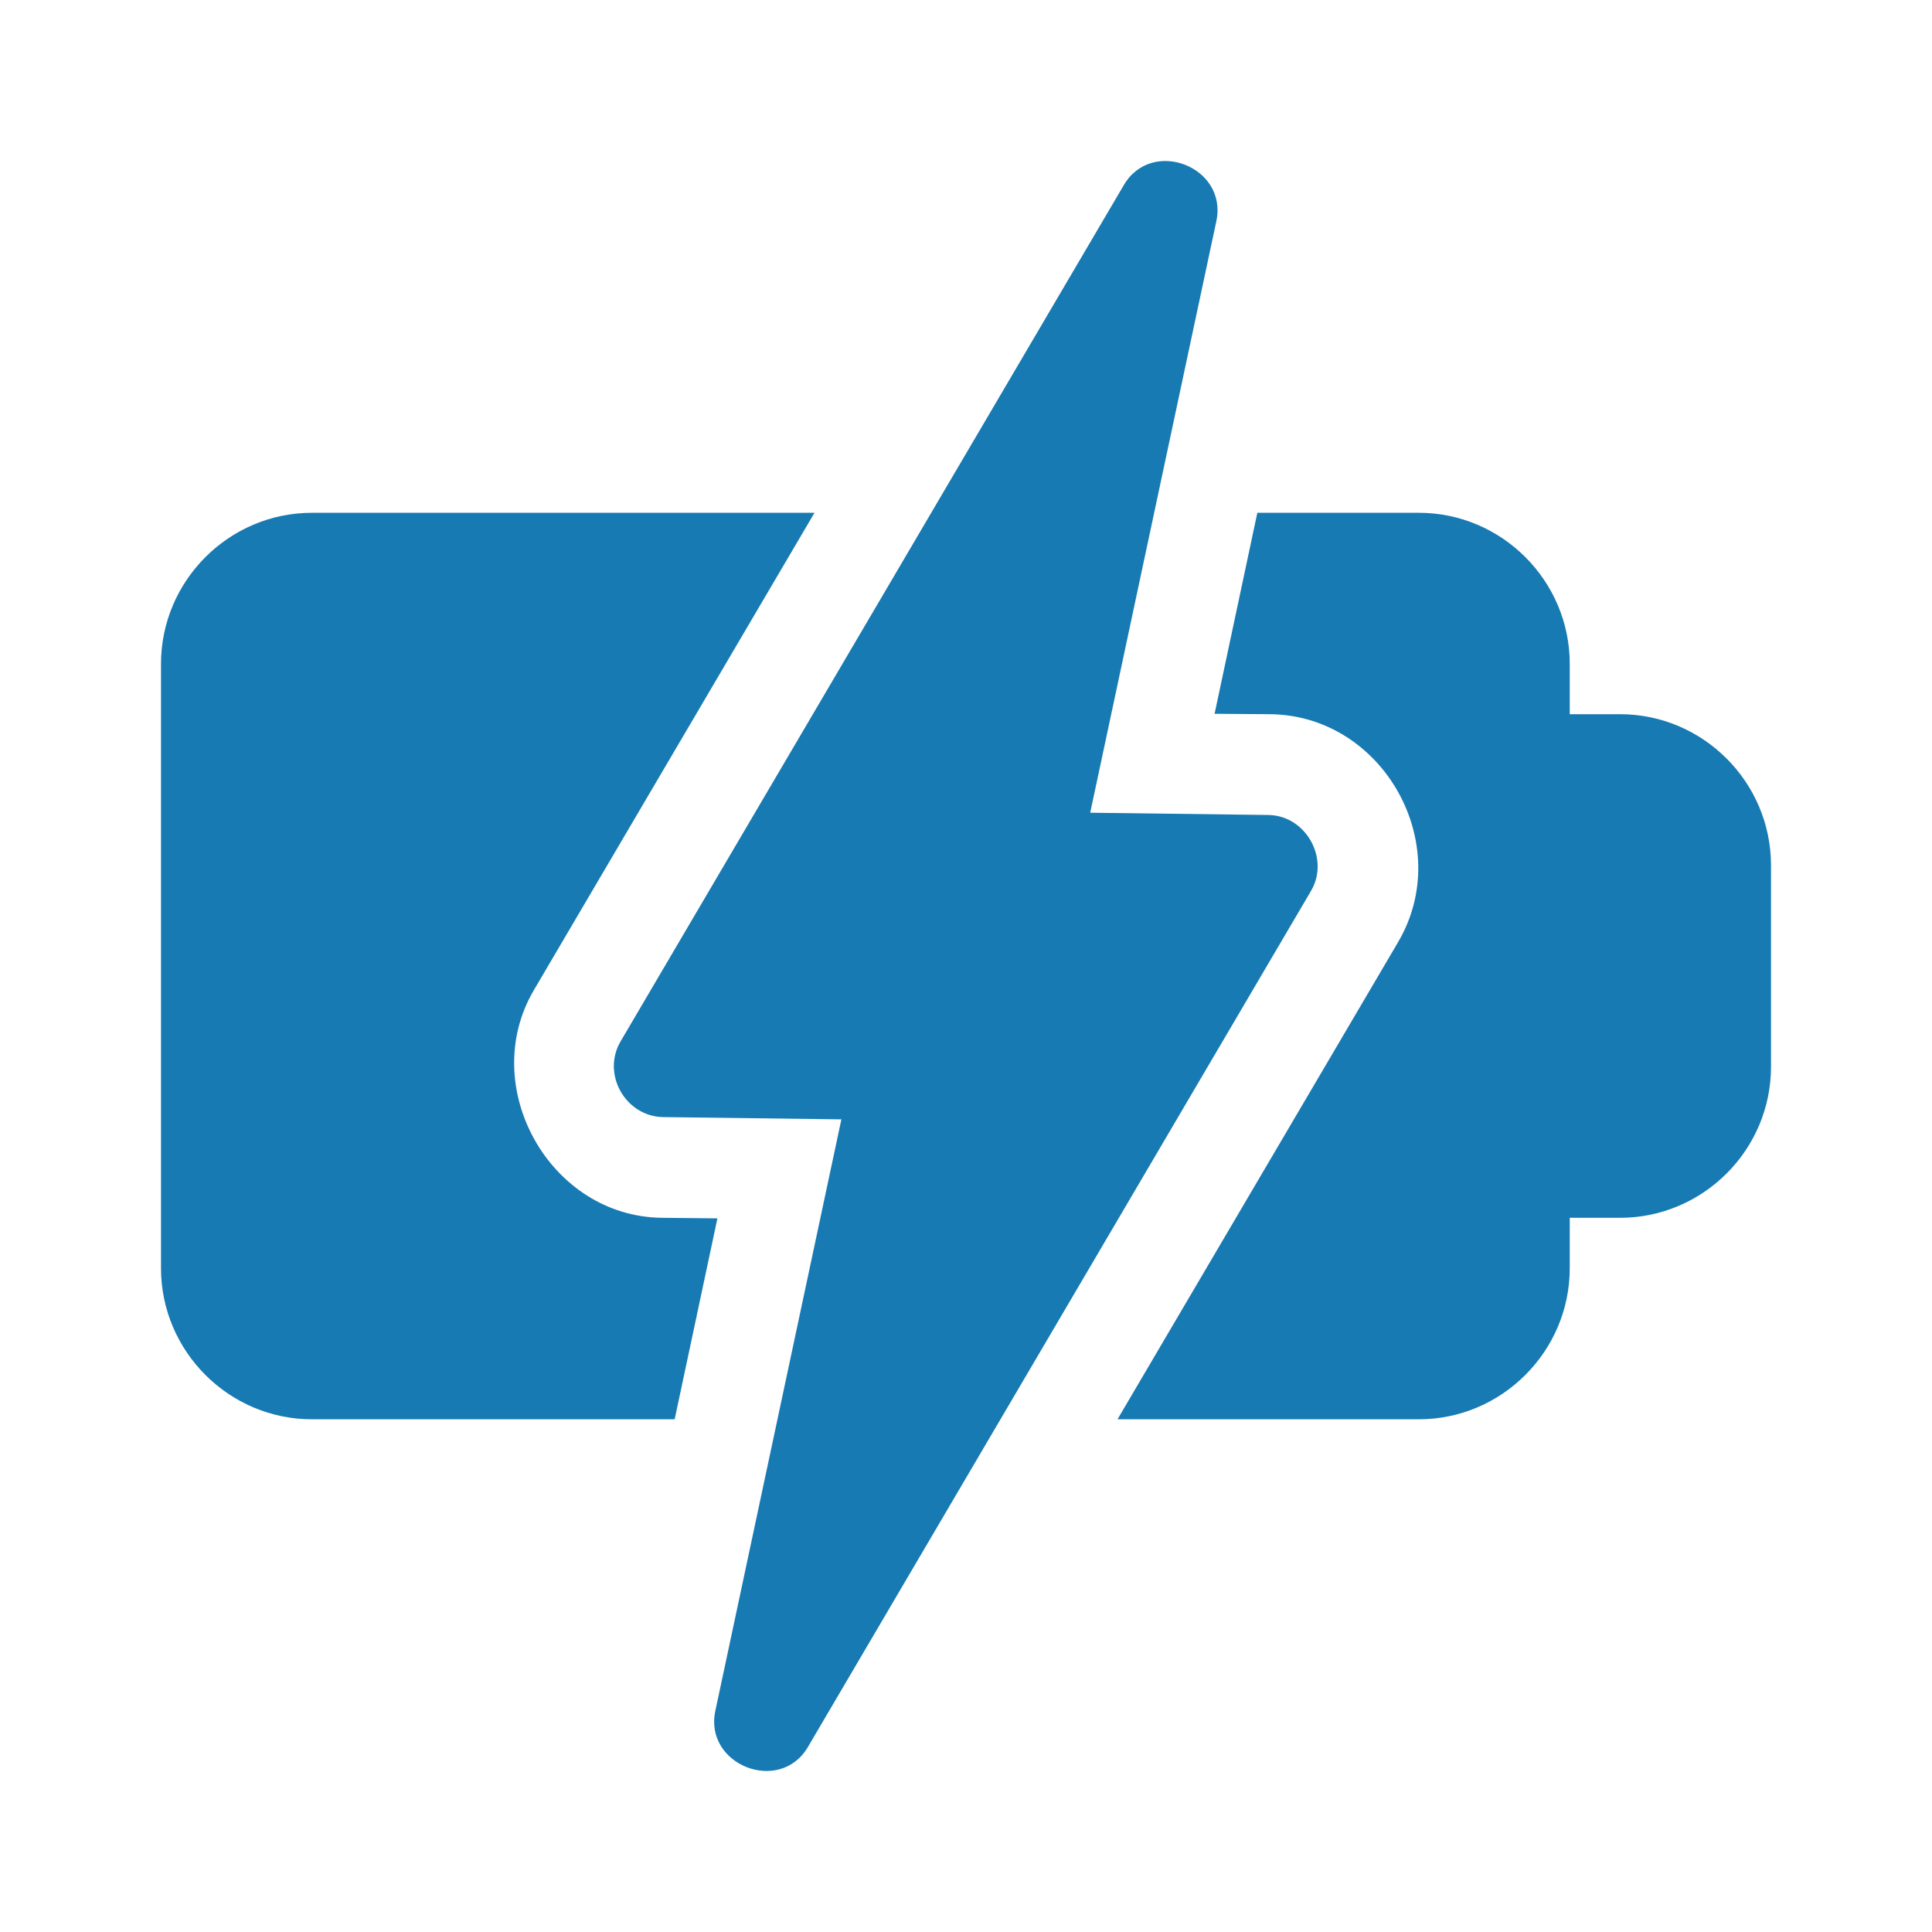
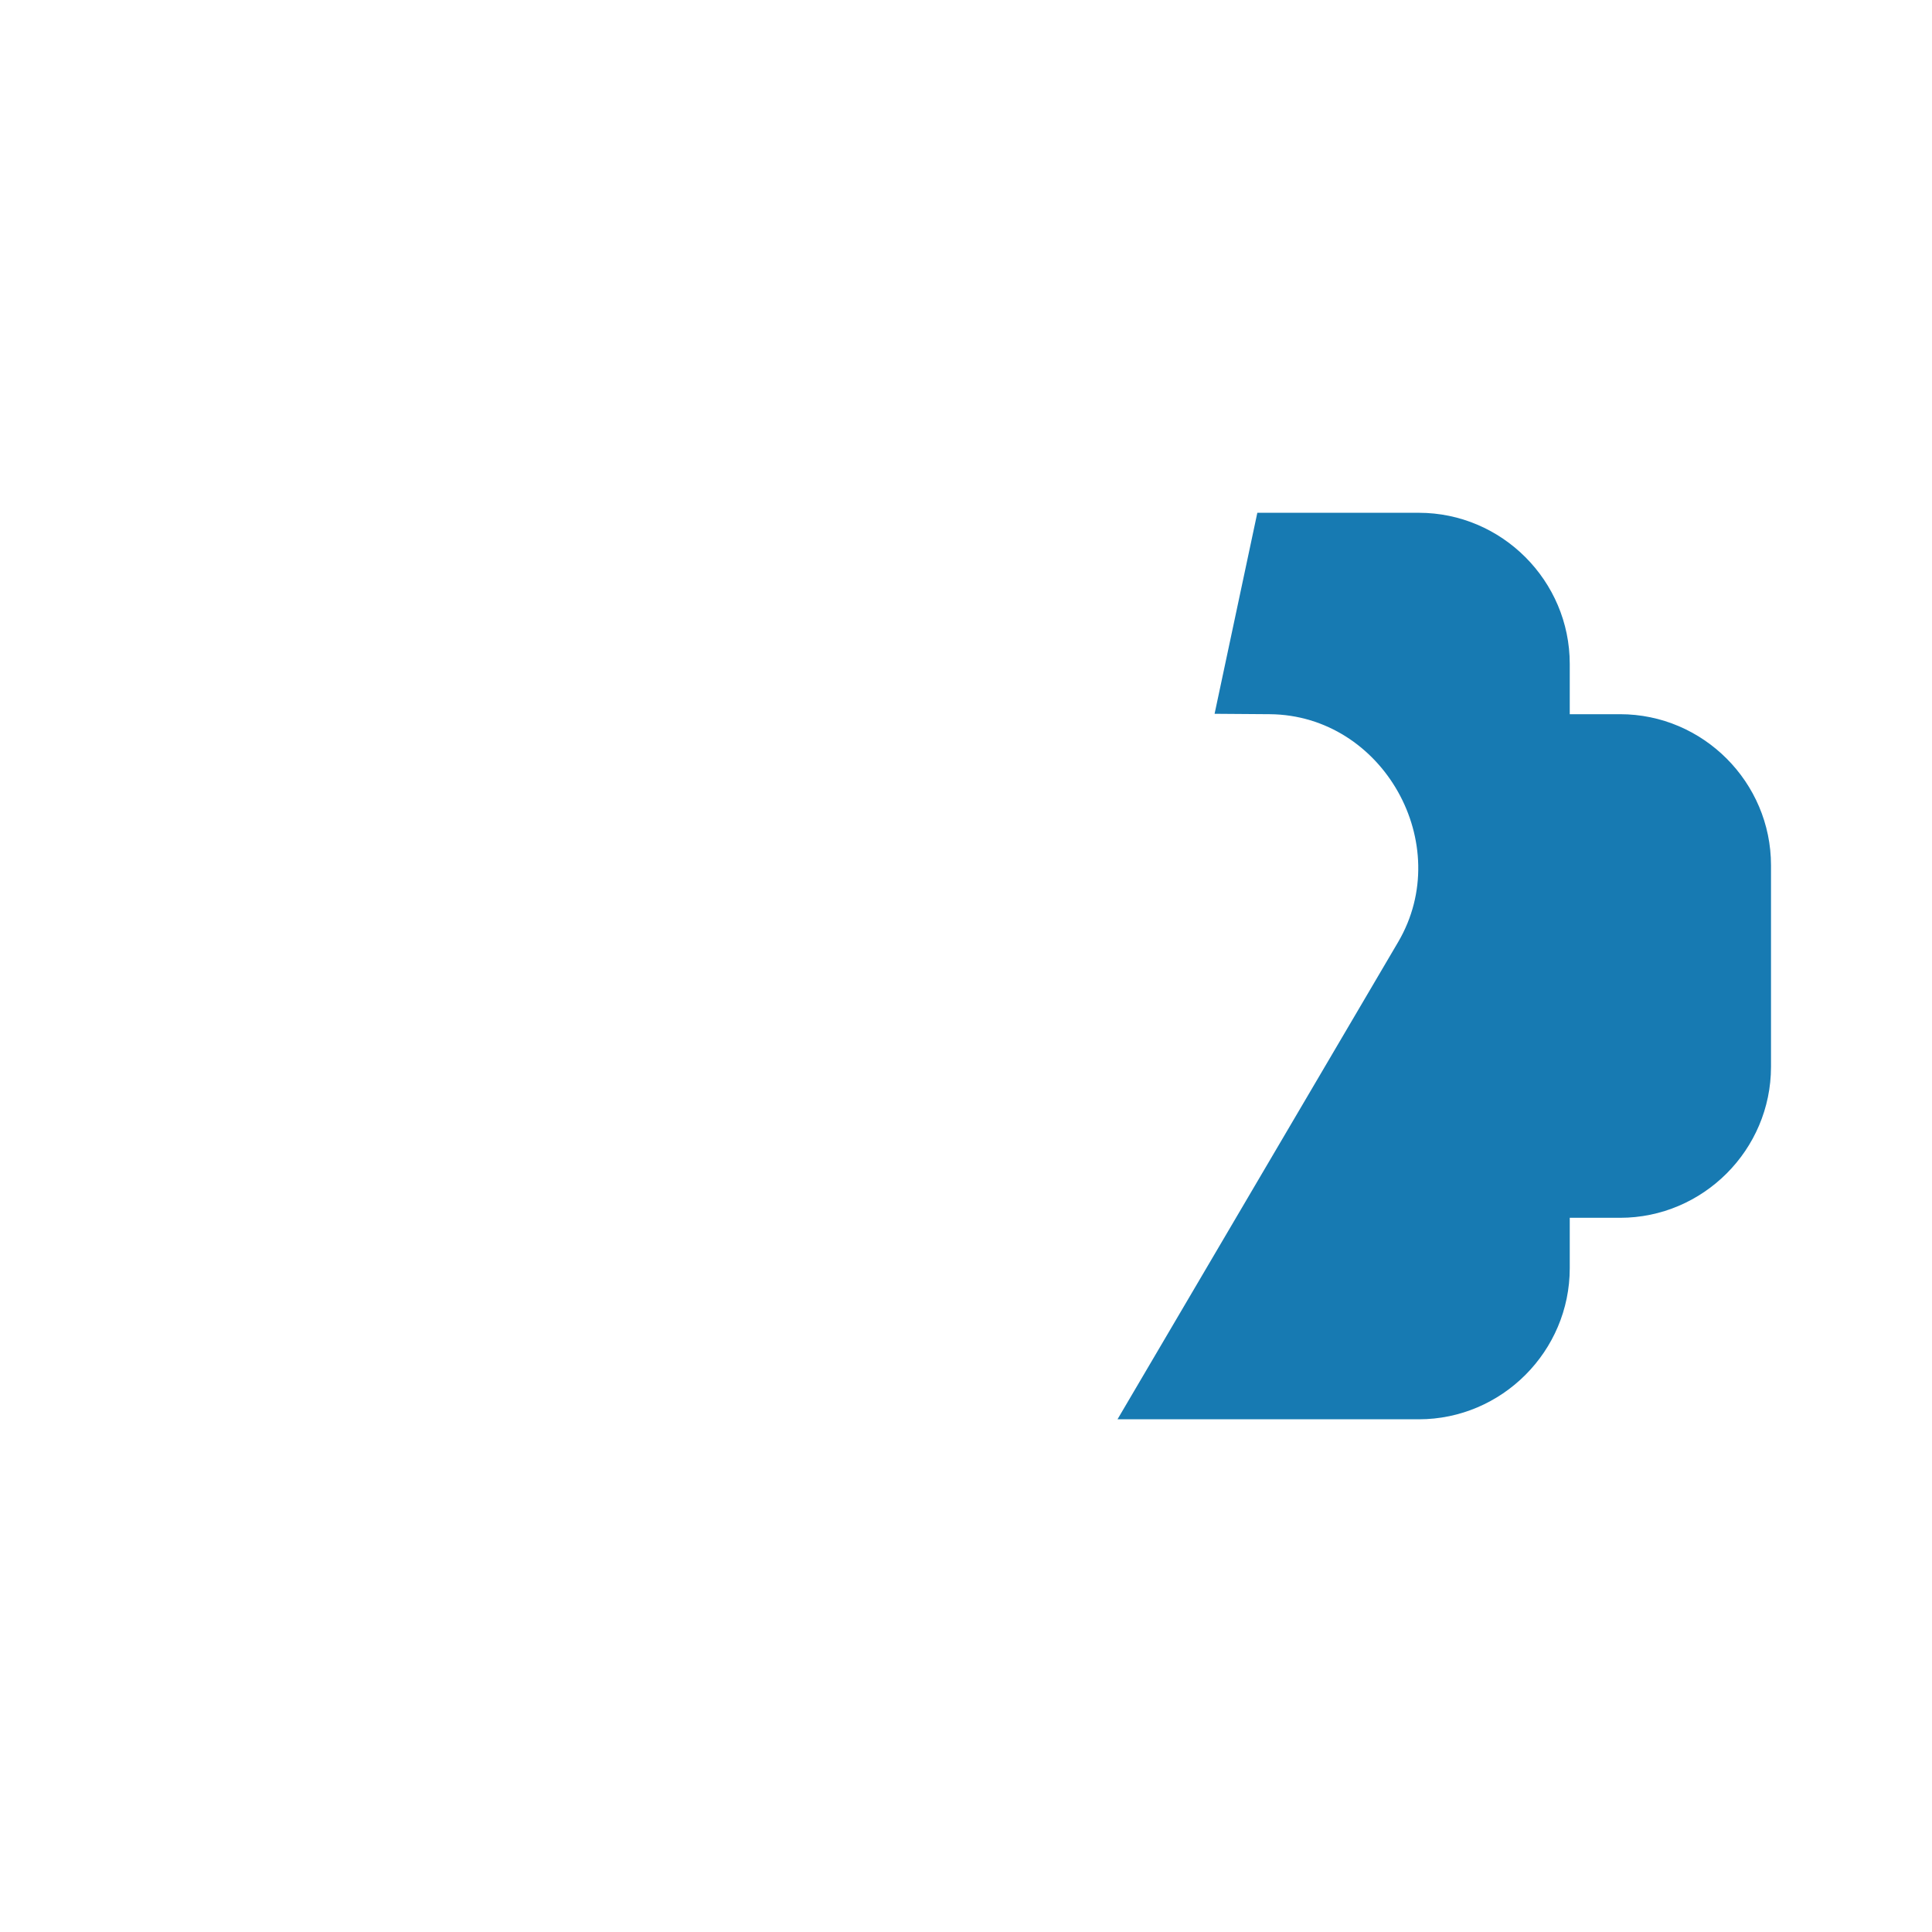
<svg xmlns="http://www.w3.org/2000/svg" fill="none" viewBox="0 0 24 24" height="24" width="24">
-   <path fill="#177AB2" d="M13.96 2.3C14.309 1.704 15.253 2.071 15.11 2.747C15.107 2.759 13.549 10.069 13.543 10.096L15.756 10.124C15.988 10.127 16.18 10.262 16.284 10.447C16.388 10.632 16.404 10.866 16.286 11.067C16.244 11.138 10.036 21.702 10.036 21.702C9.686 22.297 8.743 21.924 8.886 21.254C8.893 21.224 10.452 13.905 10.452 13.905L8.24 13.877C7.77 13.871 7.47 13.342 7.71 12.935C7.741 12.881 13.96 2.3 13.96 2.3Z" />
-   <path fill="#177AB2" d="M6.631 12.301C5.928 13.5 6.83 15.115 8.225 15.128C8.225 15.128 8.905 15.135 8.912 15.135L8.381 17.631H3.875C2.844 17.631 2 16.786 2 15.754V8.247C2 7.215 2.844 6.37 3.875 6.37H10.118L6.631 12.301Z" />
  <path fill="#177AB2" d="M17.625 6.37C18.656 6.37 19.5 7.215 19.5 8.247V8.872H20.125C21.156 8.872 22 9.717 22 10.749V13.252C22 14.284 21.156 15.128 20.125 15.128H19.5V15.754C19.5 16.786 18.656 17.631 17.625 17.631H13.882L17.369 11.701C18.08 10.488 17.183 8.885 15.775 8.872C15.771 8.872 15.088 8.867 15.088 8.867L15.619 6.37H17.625Z" />
</svg>